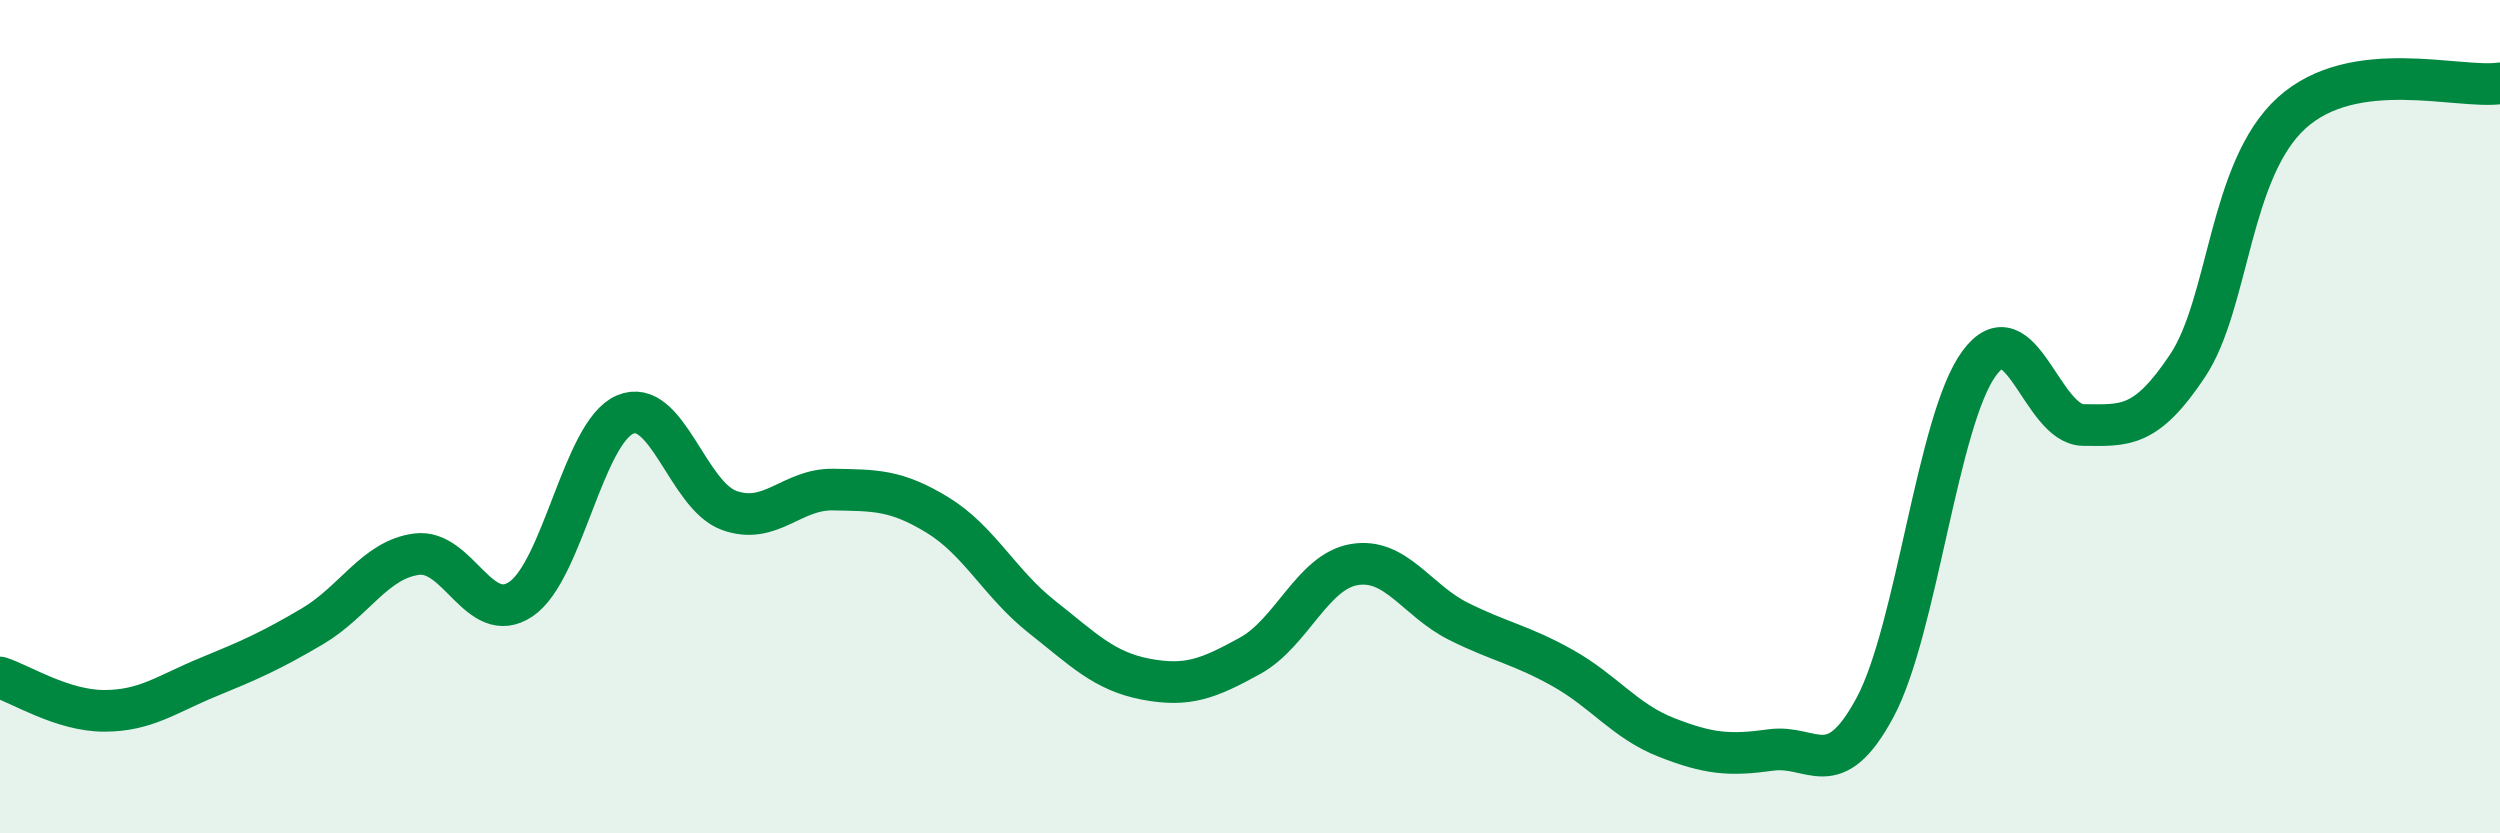
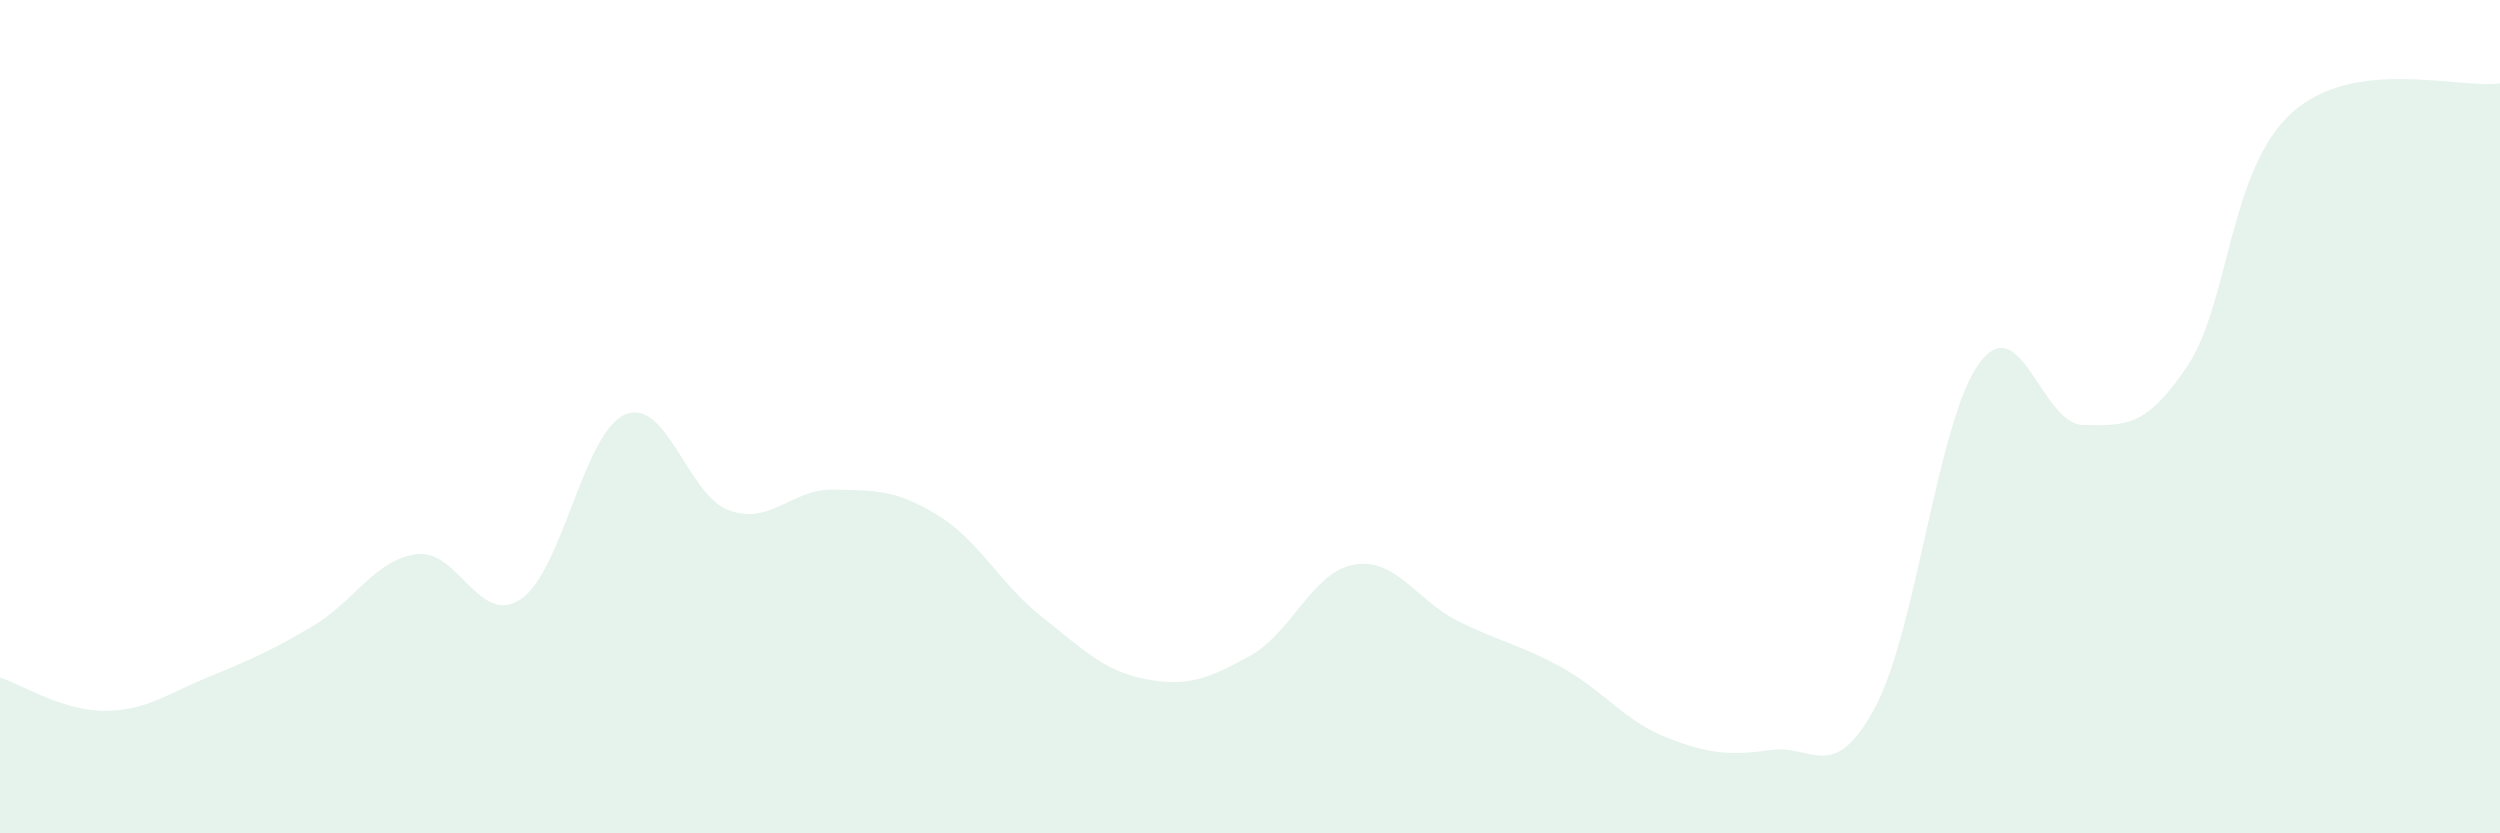
<svg xmlns="http://www.w3.org/2000/svg" width="60" height="20" viewBox="0 0 60 20">
  <path d="M 0,16.26 C 0.5,16.42 1.5,17.06 2.5,17.06 C 3.5,17.06 4,16.66 5,16.25 C 6,15.84 6.5,15.62 7.5,15.03 C 8.5,14.44 9,13.43 10,13.3 C 11,13.17 11.5,15.05 12.5,14.38 C 13.5,13.71 14,10.38 15,9.95 C 16,9.52 16.5,11.89 17.5,12.25 C 18.5,12.61 19,11.73 20,11.75 C 21,11.77 21.5,11.75 22.5,12.36 C 23.5,12.97 24,14.01 25,14.8 C 26,15.59 26.5,16.11 27.5,16.3 C 28.5,16.49 29,16.29 30,15.74 C 31,15.19 31.5,13.72 32.5,13.55 C 33.5,13.38 34,14.41 35,14.91 C 36,15.41 36.5,15.47 37.5,16.03 C 38.5,16.59 39,17.31 40,17.7 C 41,18.09 41.5,18.14 42.5,18 C 43.5,17.86 44,18.84 45,16.98 C 46,15.12 46.5,10.08 47.5,8.72 C 48.5,7.36 49,10.19 50,10.2 C 51,10.21 51.5,10.28 52.5,8.78 C 53.5,7.28 53.5,4.07 55,2.71 C 56.5,1.35 59,2.14 60,2L60 20L0 20Z" fill="#008740" opacity="0.1" stroke-linecap="round" stroke-linejoin="round" />
-   <path d="M 0,16.26 C 0.5,16.42 1.5,17.06 2.5,17.06 C 3.5,17.06 4,16.66 5,16.25 C 6,15.84 6.5,15.62 7.5,15.03 C 8.5,14.44 9,13.43 10,13.3 C 11,13.17 11.5,15.05 12.5,14.38 C 13.5,13.71 14,10.38 15,9.95 C 16,9.52 16.5,11.89 17.5,12.25 C 18.5,12.61 19,11.73 20,11.75 C 21,11.77 21.5,11.75 22.5,12.36 C 23.5,12.97 24,14.01 25,14.8 C 26,15.59 26.5,16.11 27.5,16.3 C 28.5,16.49 29,16.29 30,15.74 C 31,15.19 31.5,13.72 32.5,13.55 C 33.5,13.38 34,14.41 35,14.91 C 36,15.41 36.5,15.47 37.5,16.03 C 38.5,16.59 39,17.31 40,17.7 C 41,18.09 41.5,18.14 42.5,18 C 43.5,17.86 44,18.84 45,16.98 C 46,15.12 46.5,10.08 47.5,8.72 C 48.5,7.36 49,10.19 50,10.2 C 51,10.21 51.5,10.28 52.5,8.78 C 53.5,7.28 53.5,4.07 55,2.71 C 56.5,1.35 59,2.14 60,2" stroke="#008740" stroke-width="1" fill="none" stroke-linecap="round" stroke-linejoin="round" />
</svg>